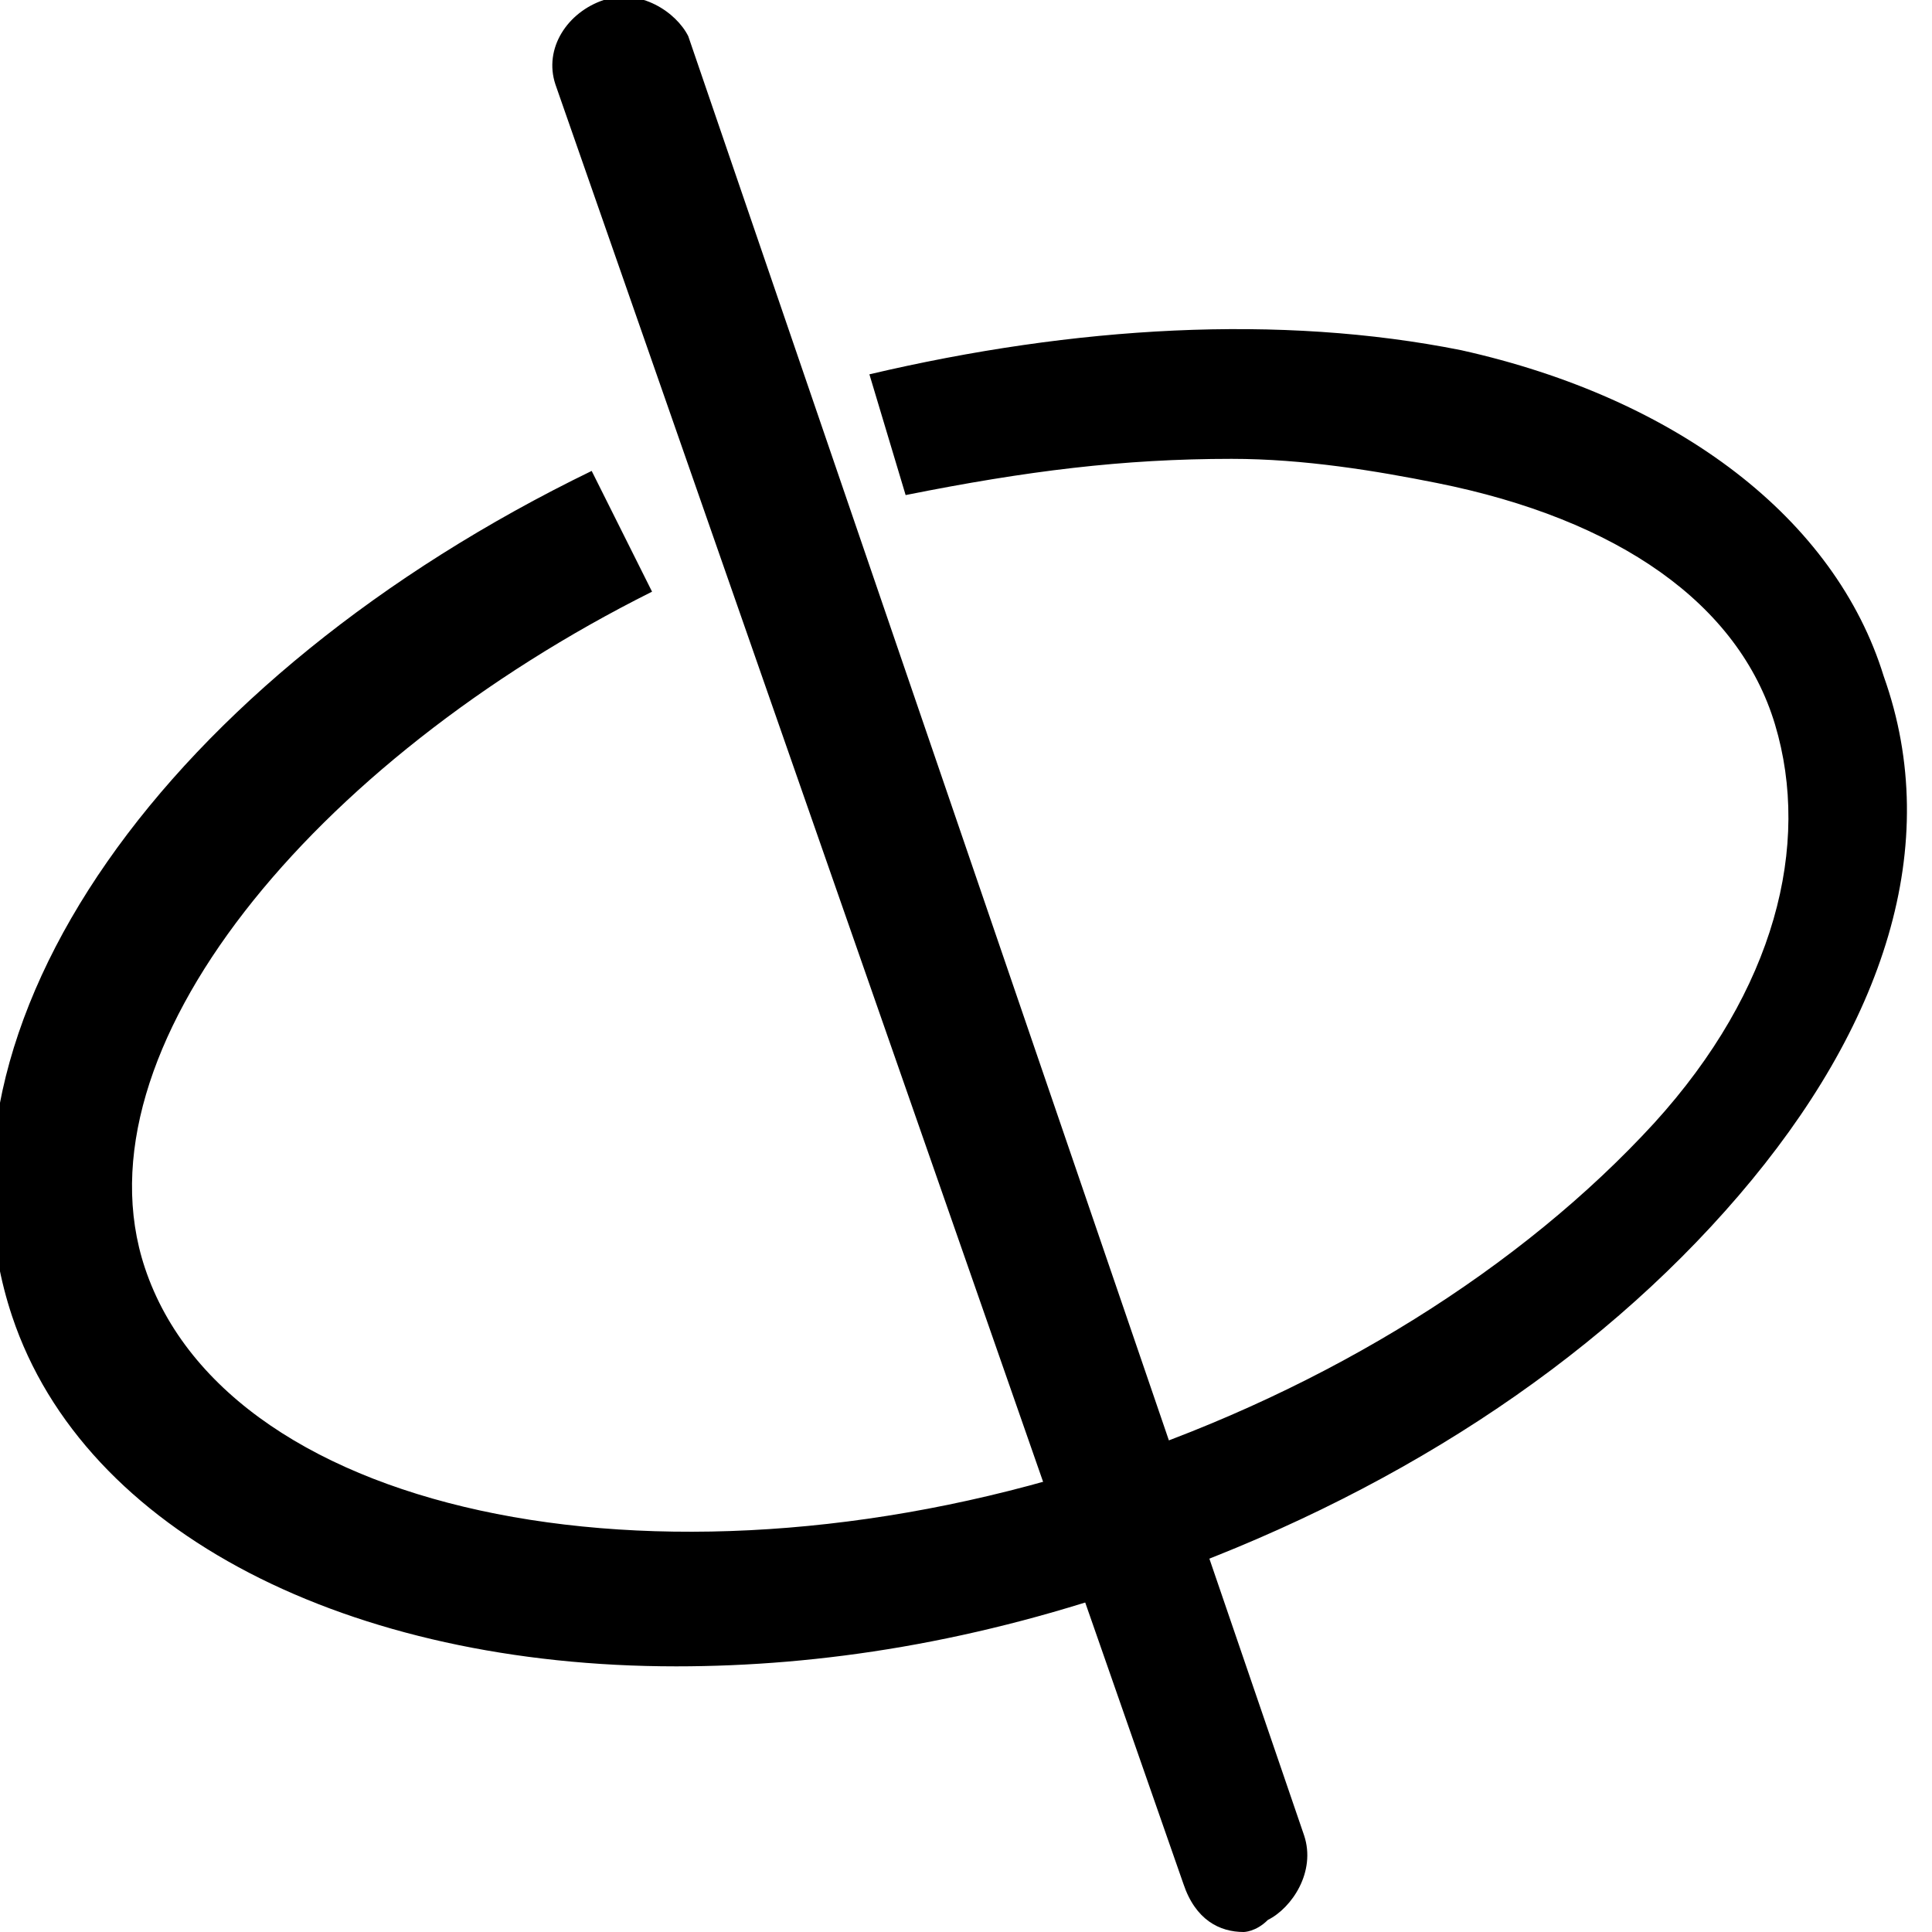
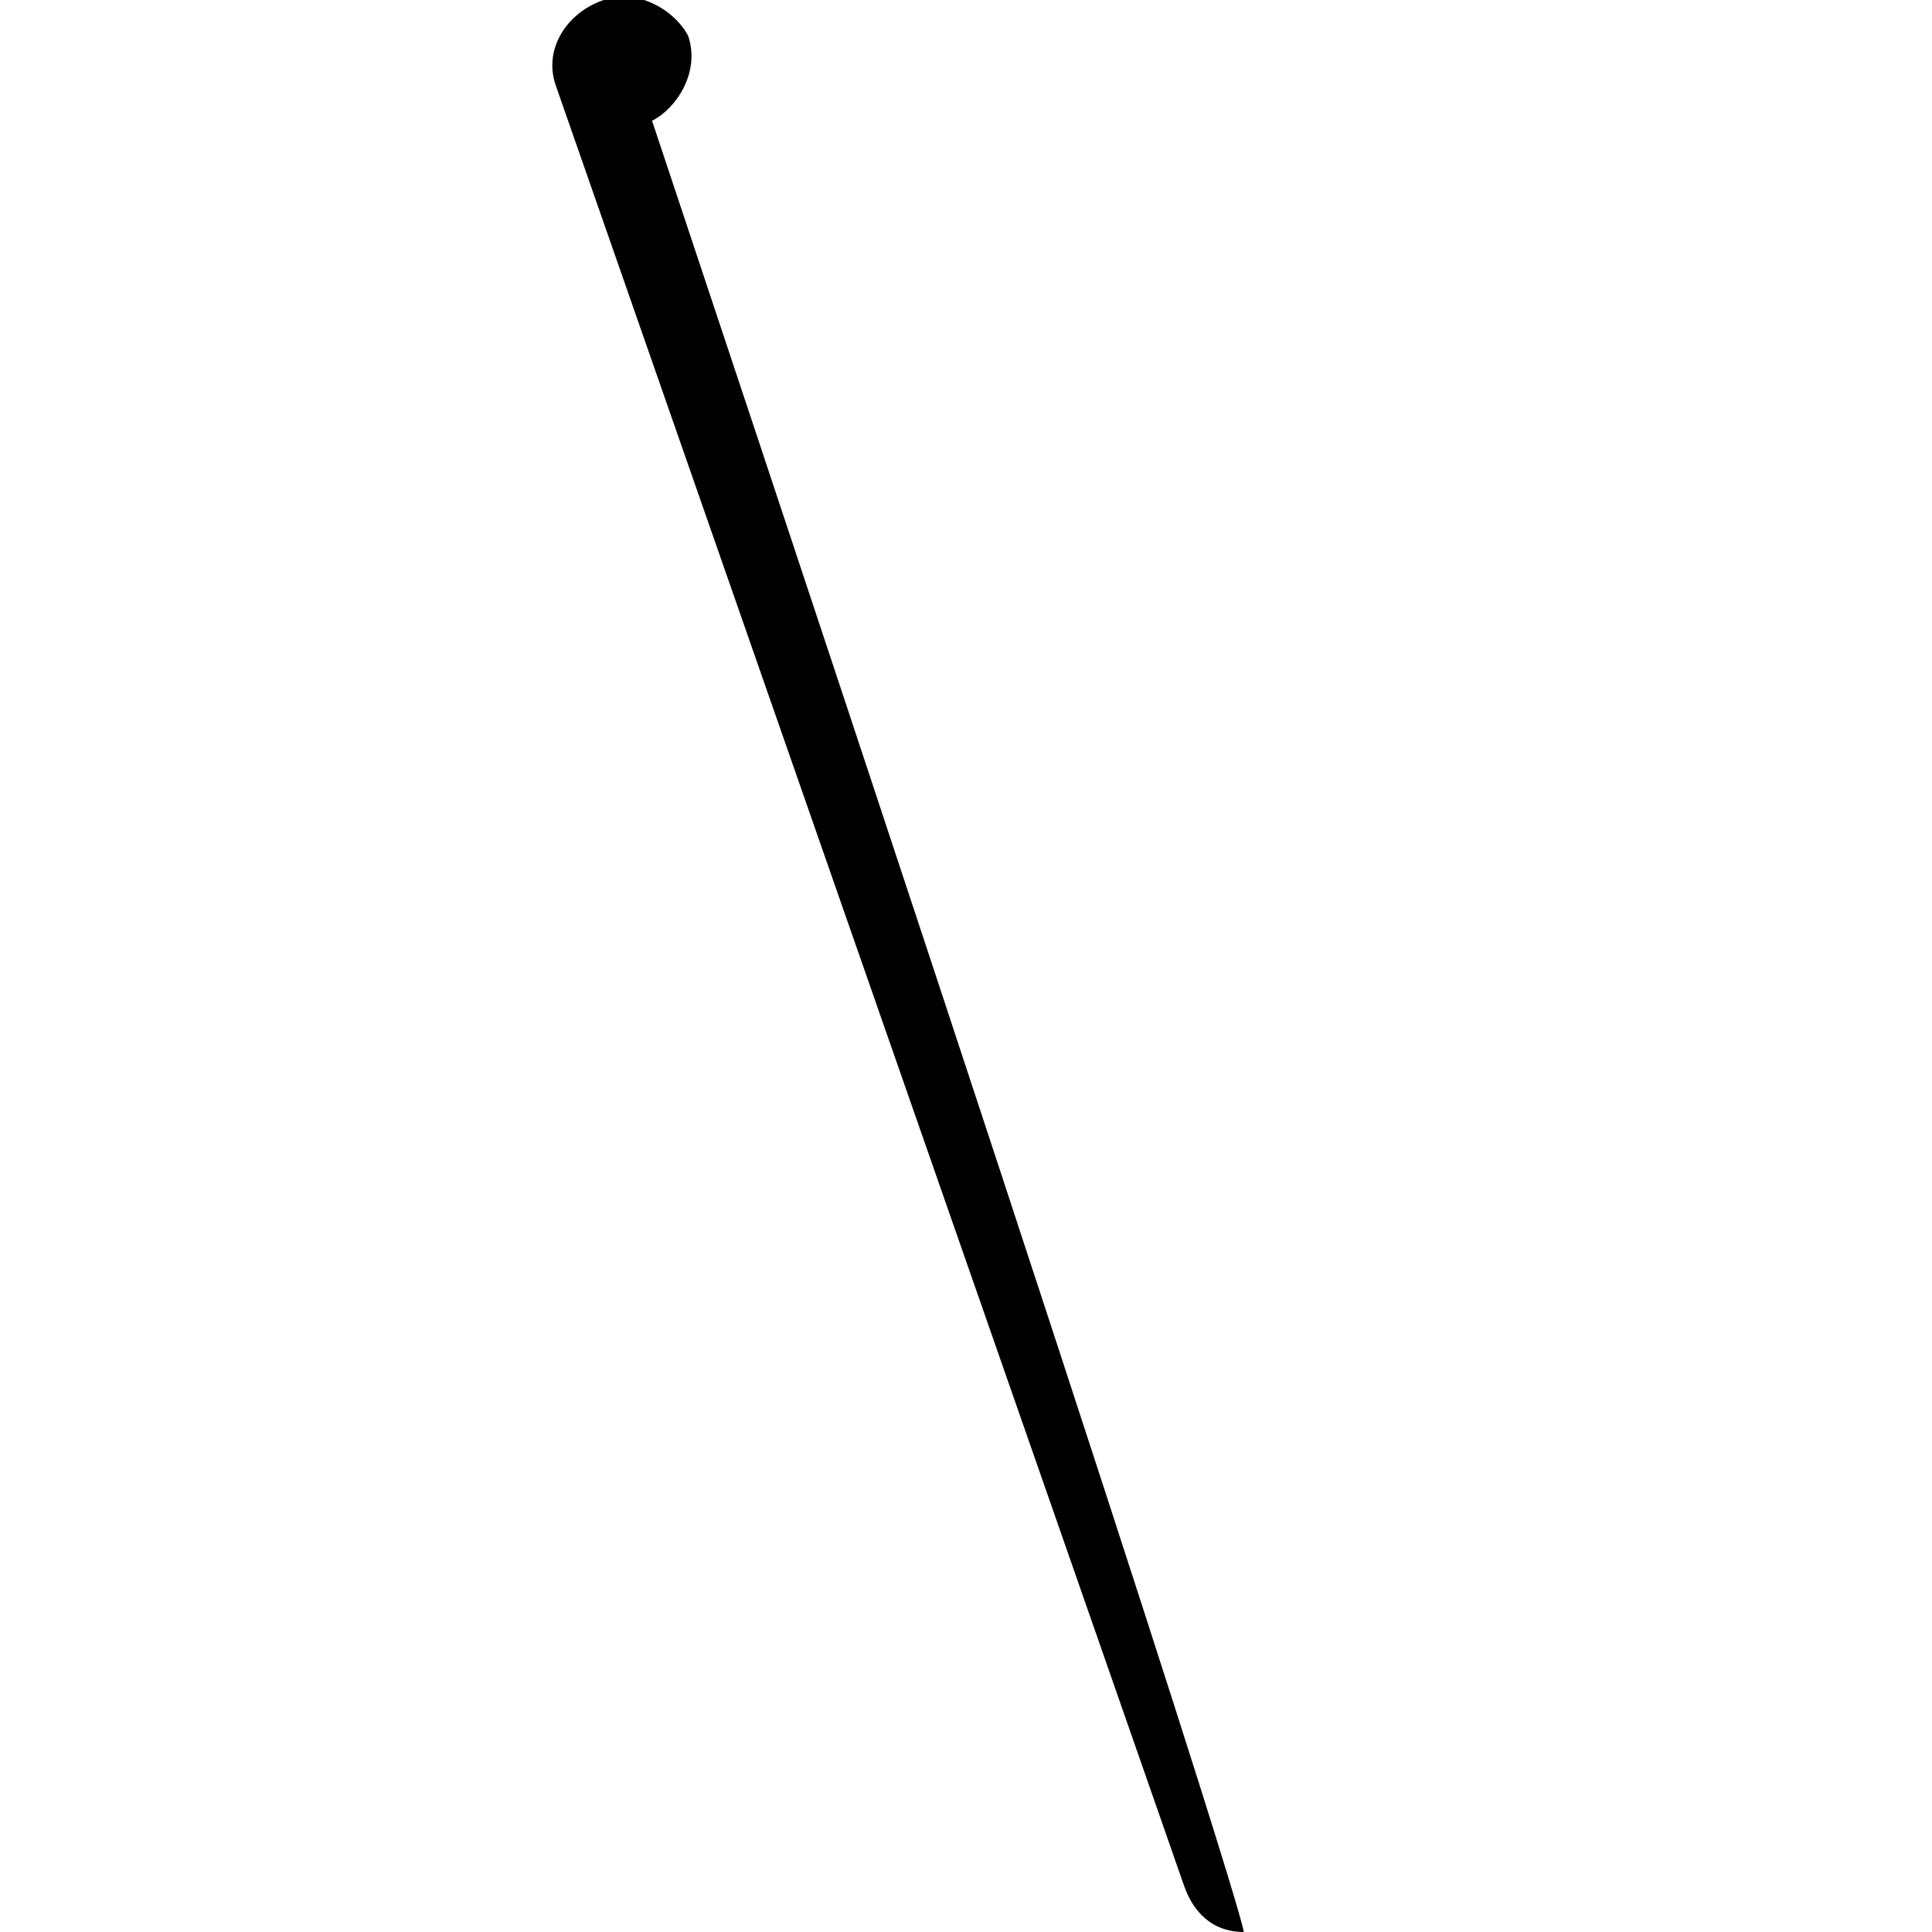
<svg xmlns="http://www.w3.org/2000/svg" version="1.1" viewBox="0 0 16 16" y="0px" xml:space="preserve" x="0px" style="enable-background:new 0 0 16 16;" id="Ebene_1">
-   <path d="M5.4,4.9c-2.8,1.4-4.8,3.8-4.2,5.6c0.7,2.1,4.4,2.8,8,1.6c1.8-0.6,3.4-1.6,4.5-2.8c1-1.1,1.3-2.3,1-3.3l0,0  c-0.3-1-1.3-1.7-2.8-2c-0.5-0.1-1.1-0.2-1.7-0.2c-0.9,0-1.7,0.1-2.7,0.3l-0.3-1c1.7-0.4,3.4-0.5,4.9-0.2c1.8,0.4,3.1,1.4,3.5,2.7  l0,0c0.5,1.4,0,2.9-1.2,4.3s-2.9,2.5-4.9,3.2c-1.4,0.5-2.7,0.7-3.9,0.7c-2.7,0-4.9-1.1-5.5-2.9c-0.8-2.4,1.3-5.3,4.8-7L5.4,4.9z" />
-   <path d="M10.3,16c-0.2,0-0.4-0.1-0.5-0.4L4.6,0.7C4.5,0.4,4.7,0.1,5,0s0.6,0.1,0.7,0.3l5.1,14.9c0.1,0.3-0.1,0.6-0.3,0.7  C10.4,16,10.3,16,10.3,16z" />
+   <path d="M10.3,16c-0.2,0-0.4-0.1-0.5-0.4L4.6,0.7C4.5,0.4,4.7,0.1,5,0s0.6,0.1,0.7,0.3c0.1,0.3-0.1,0.6-0.3,0.7  C10.4,16,10.3,16,10.3,16z" />
</svg>